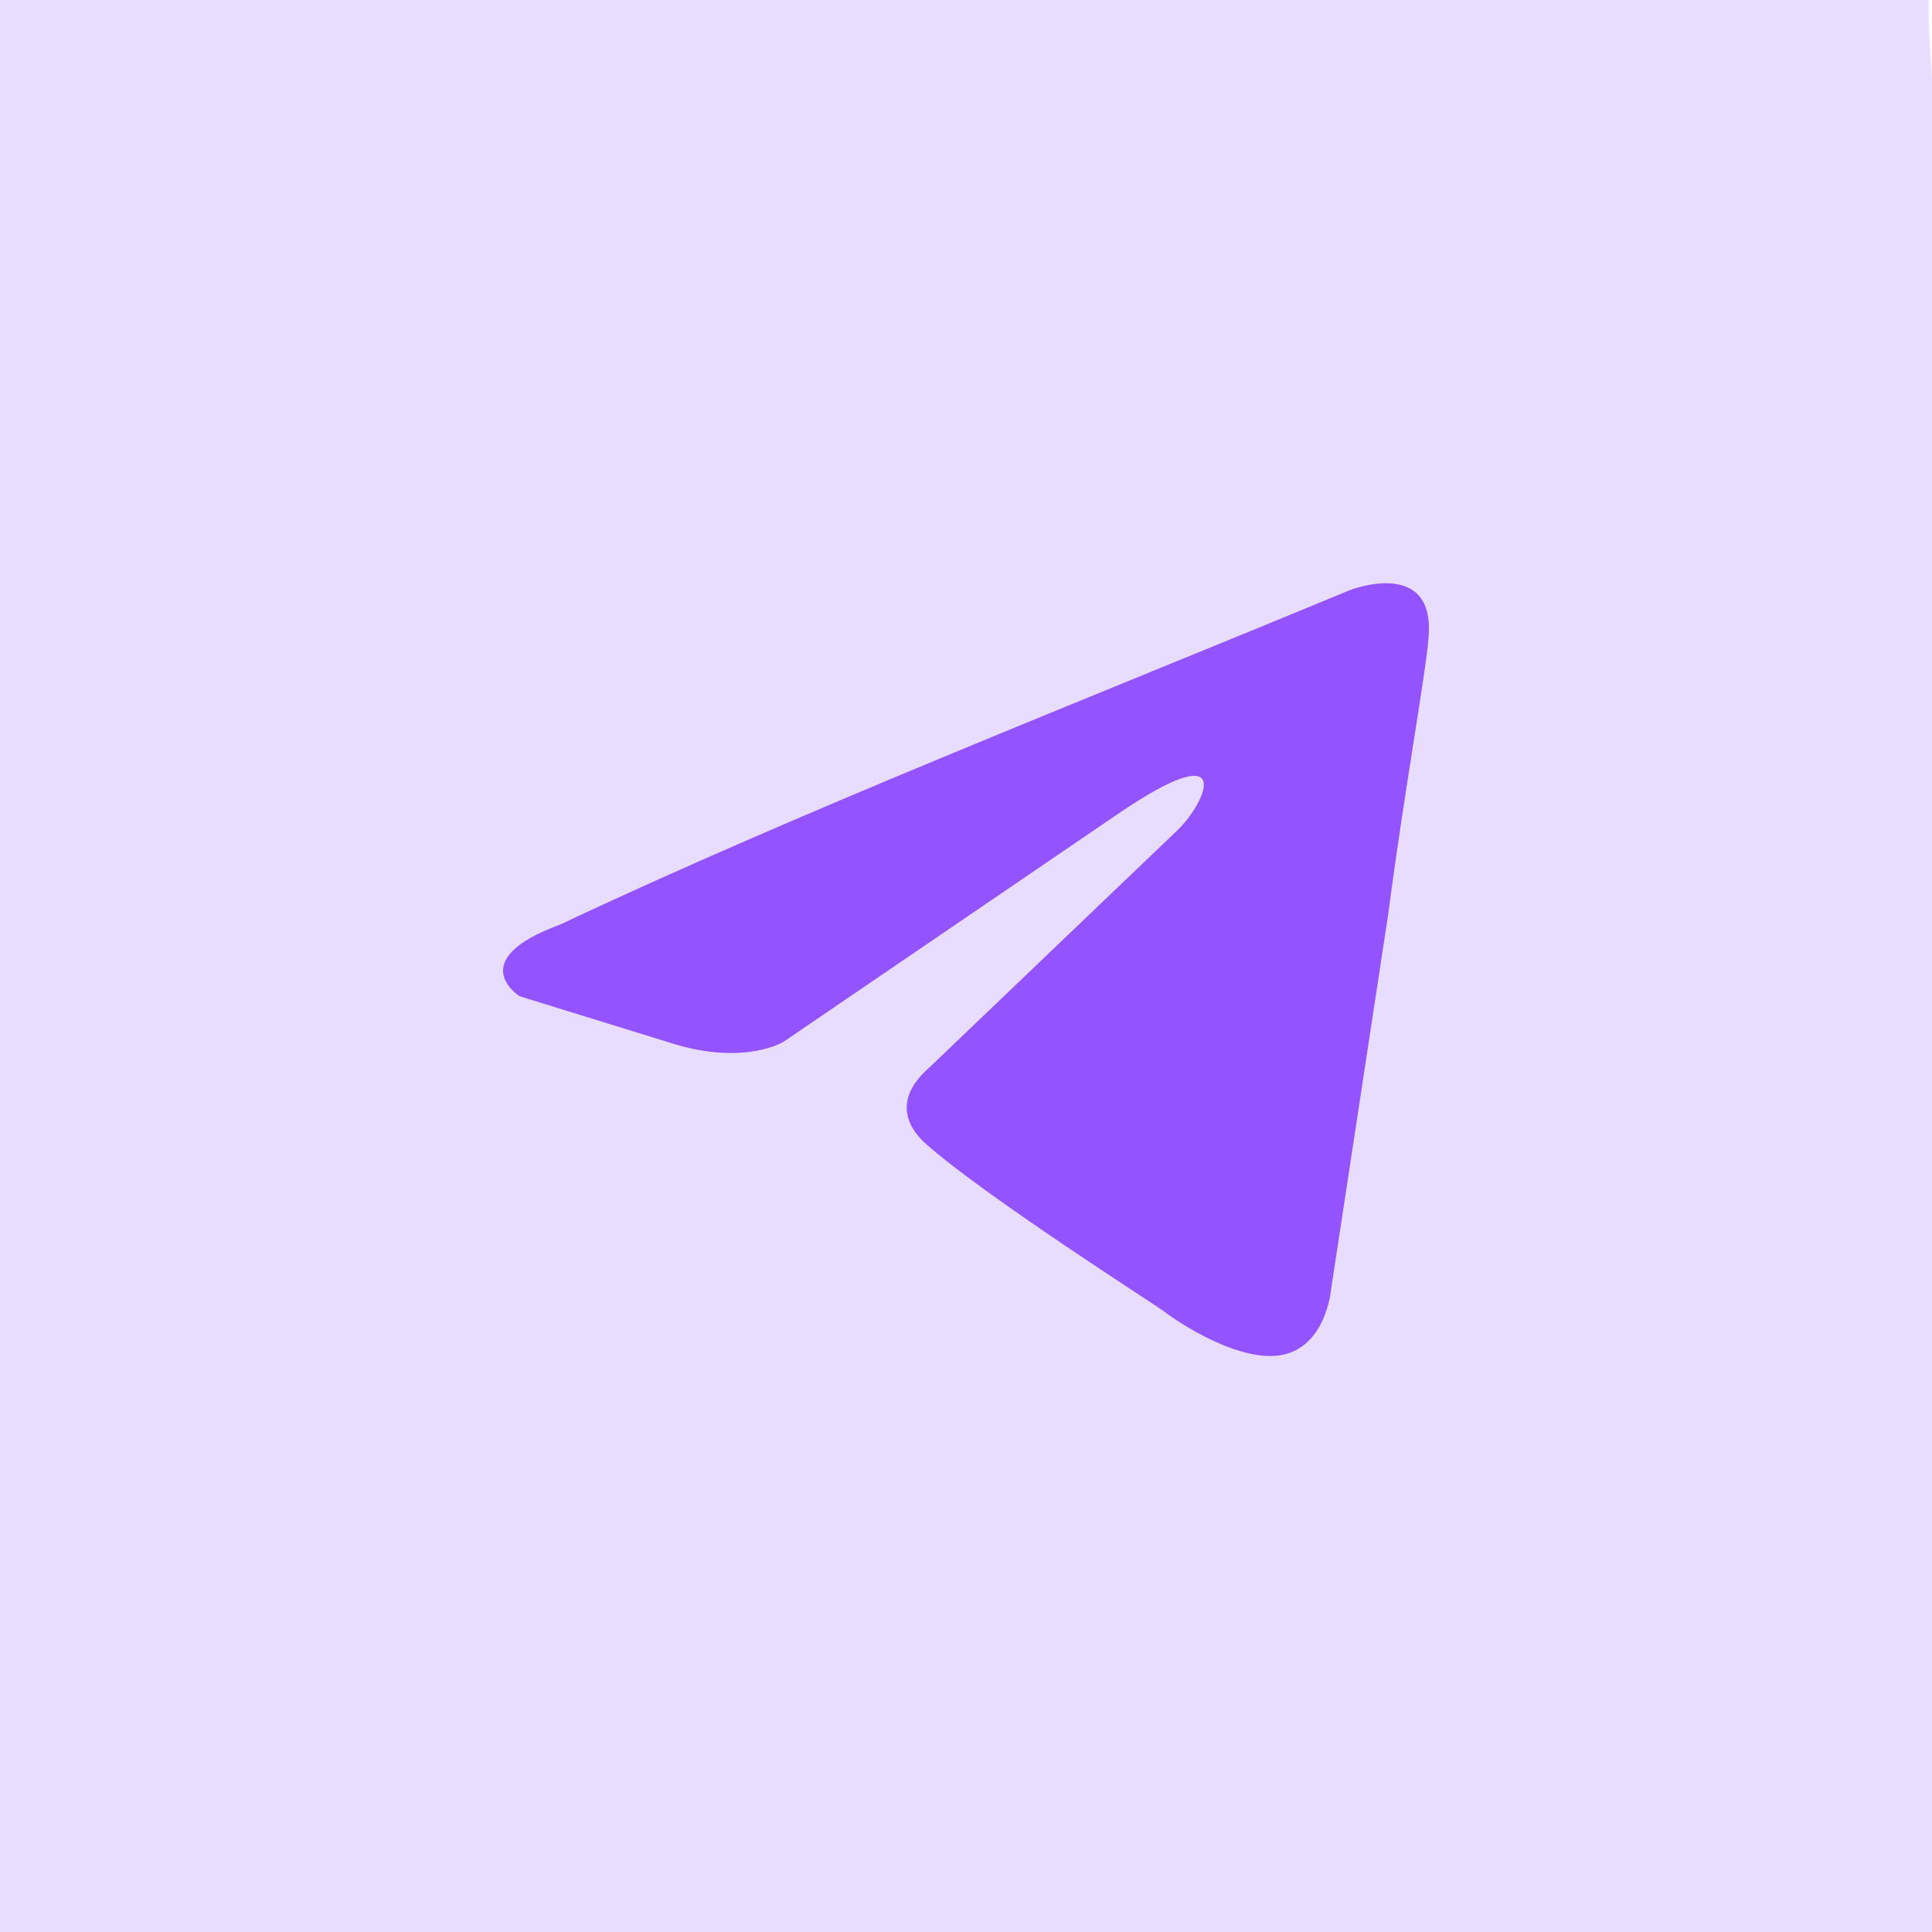
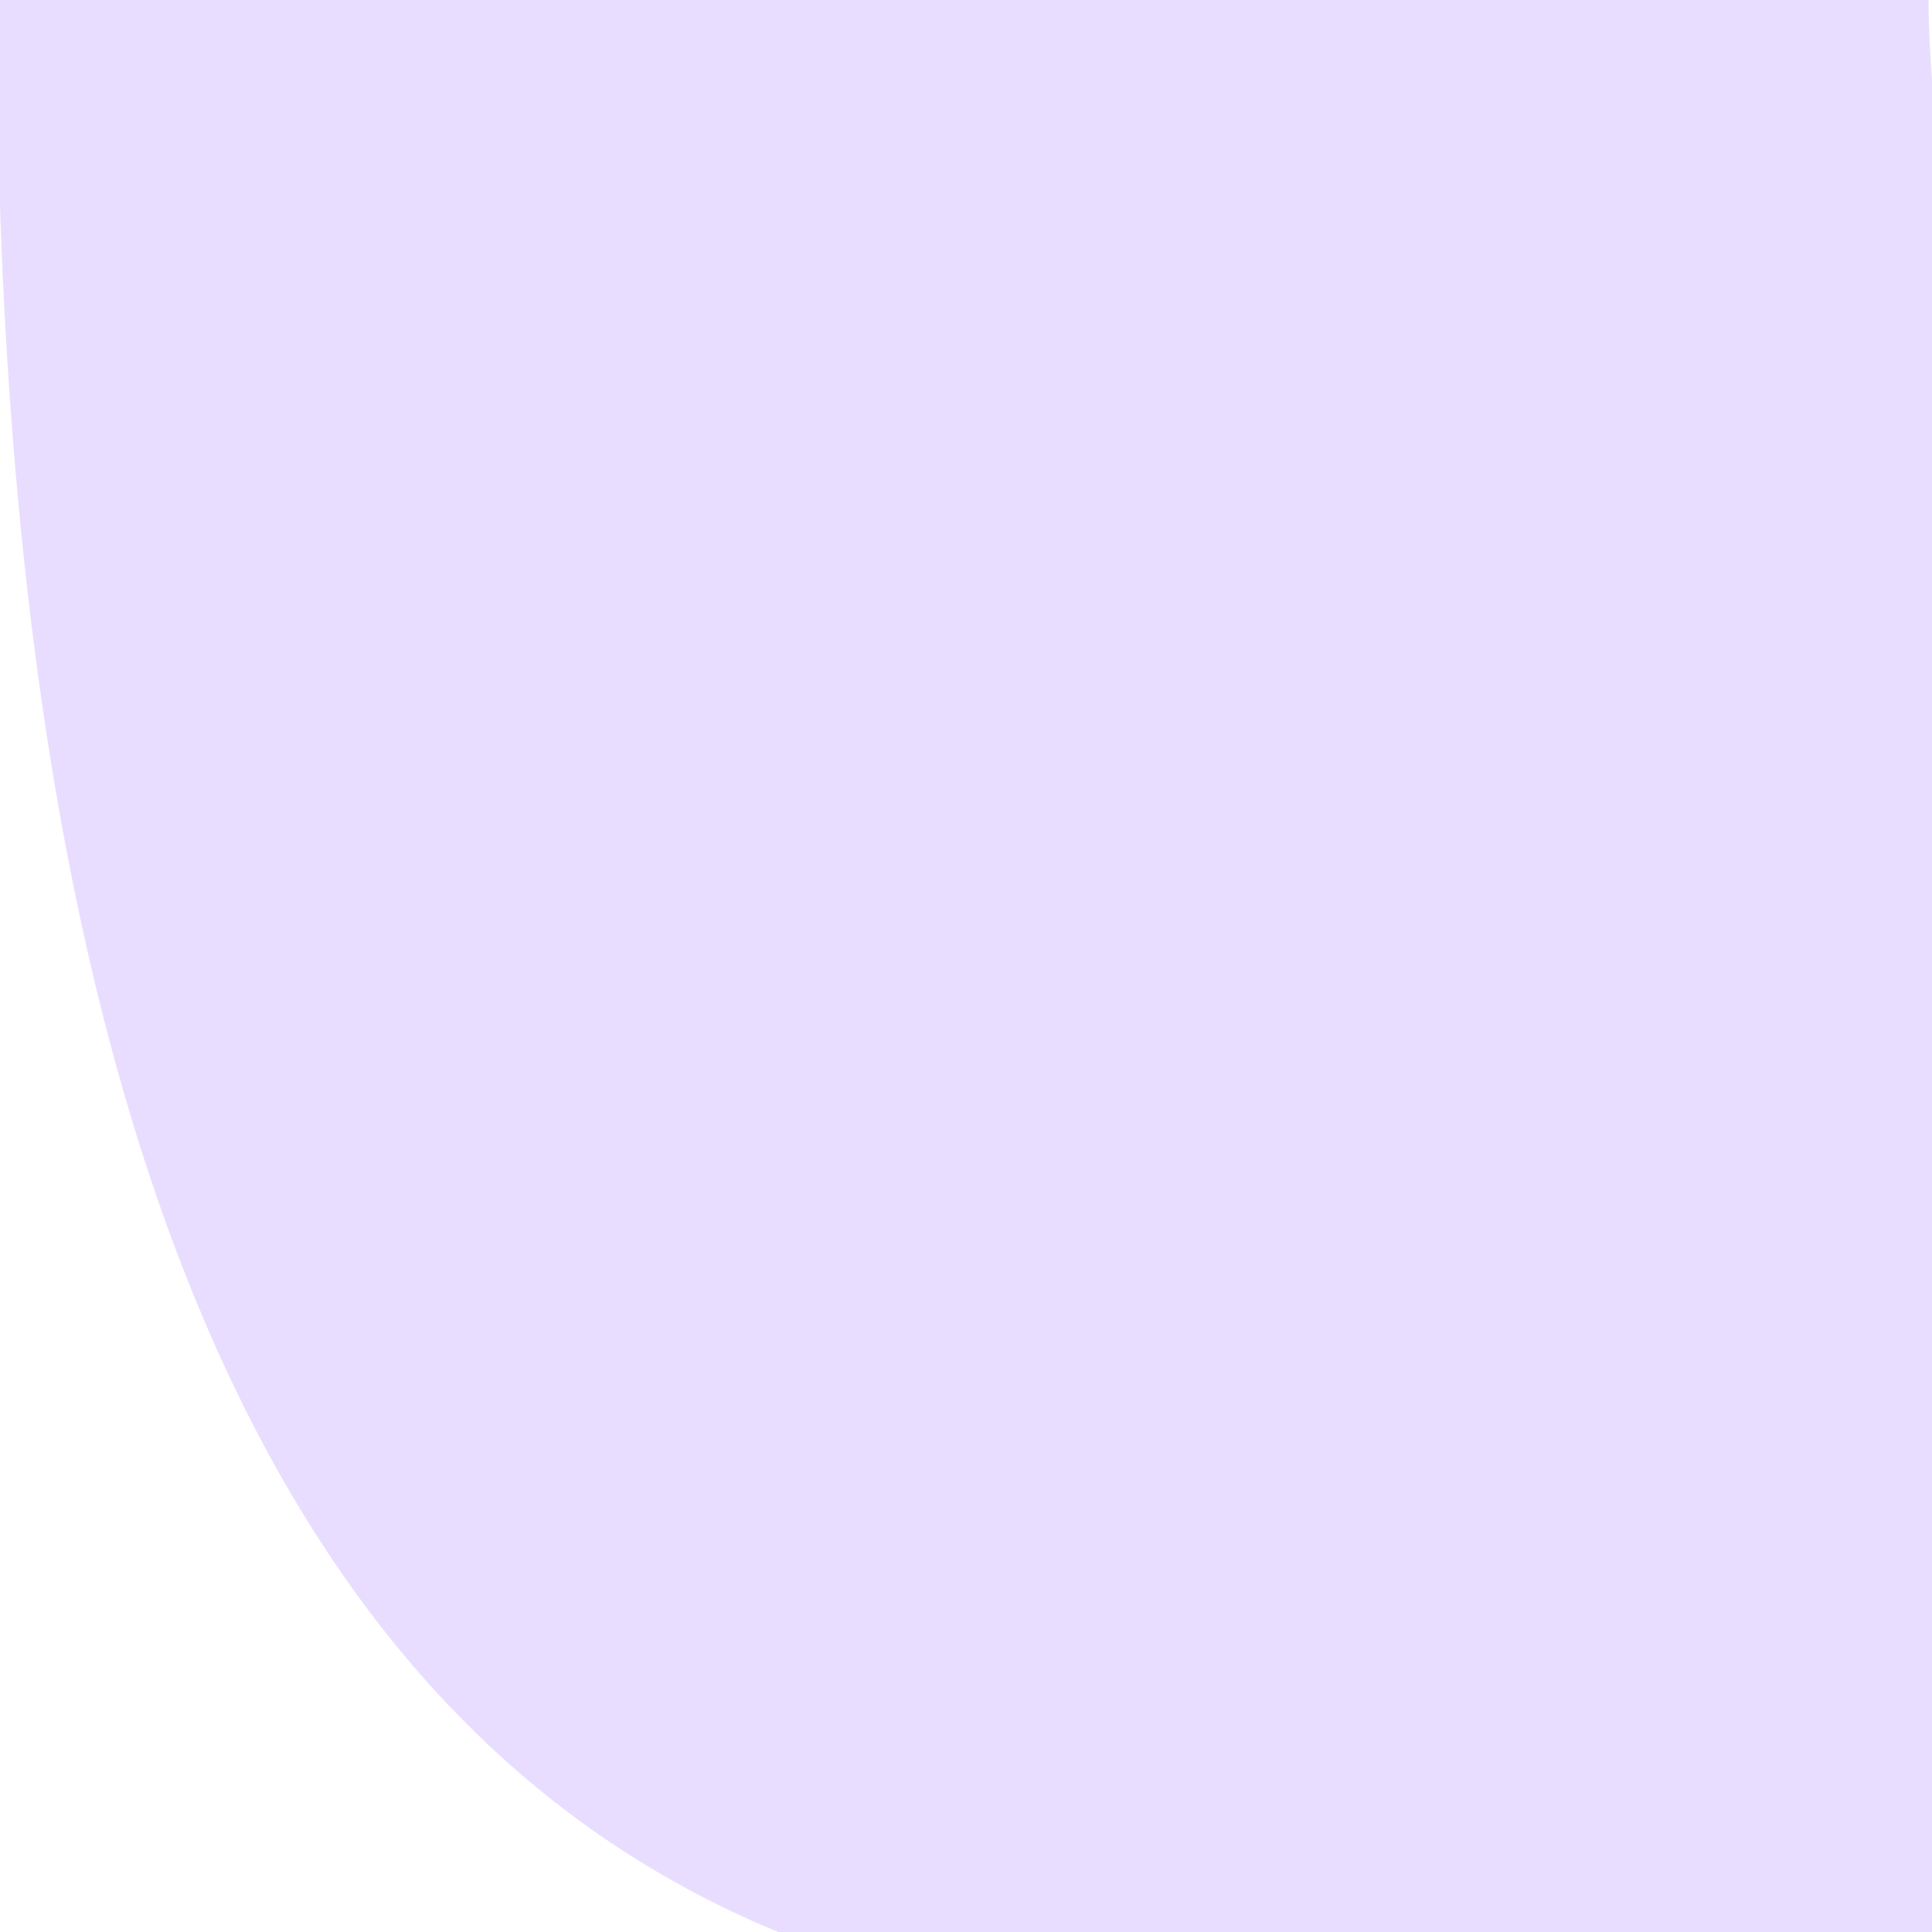
<svg xmlns="http://www.w3.org/2000/svg" width="265" height="265" viewBox="0 0 265 265" fill="none">
  <g clip-path="url(#clip0_1677_906)">
-     <path d="M264.523 -0.477C264.523 -73.654 72.701 -0.477 -0.477 -0.477C-73.654 -0.477 -0.477 197.346 -0.477 270.524C-0.477 343.702 191.345 270.524 264.523 270.524C337.701 270.524 264.523 72.701 264.523 -0.477Z" fill="#E9DDFF" />
-     <path d="M185.173 80.936C185.173 80.936 196.921 76.347 195.942 87.49C195.616 92.079 192.679 108.138 190.394 125.508L182.562 176.962C182.562 176.962 181.909 184.5 176.035 185.811C170.161 187.122 161.35 181.223 159.718 179.912C158.412 178.929 135.242 164.181 127.083 156.97C124.799 155.004 122.188 151.071 127.409 146.483L161.676 113.709C165.592 109.777 169.508 100.6 153.191 111.743L107.502 142.878C107.502 142.878 102.281 146.155 92.491 143.206L71.278 136.651C71.278 136.651 63.446 131.735 76.826 126.819C109.461 111.415 149.601 95.684 185.173 80.936Z" fill="#9354FF" />
+     <path d="M264.523 -0.477C264.523 -73.654 72.701 -0.477 -0.477 -0.477C-0.477 343.702 191.345 270.524 264.523 270.524C337.701 270.524 264.523 72.701 264.523 -0.477Z" fill="#E9DDFF" />
  </g>
  <defs>
    <clipPath id="clip0_1677_906">
      <rect width="265" height="265" fill="white" />
    </clipPath>
  </defs>
</svg>